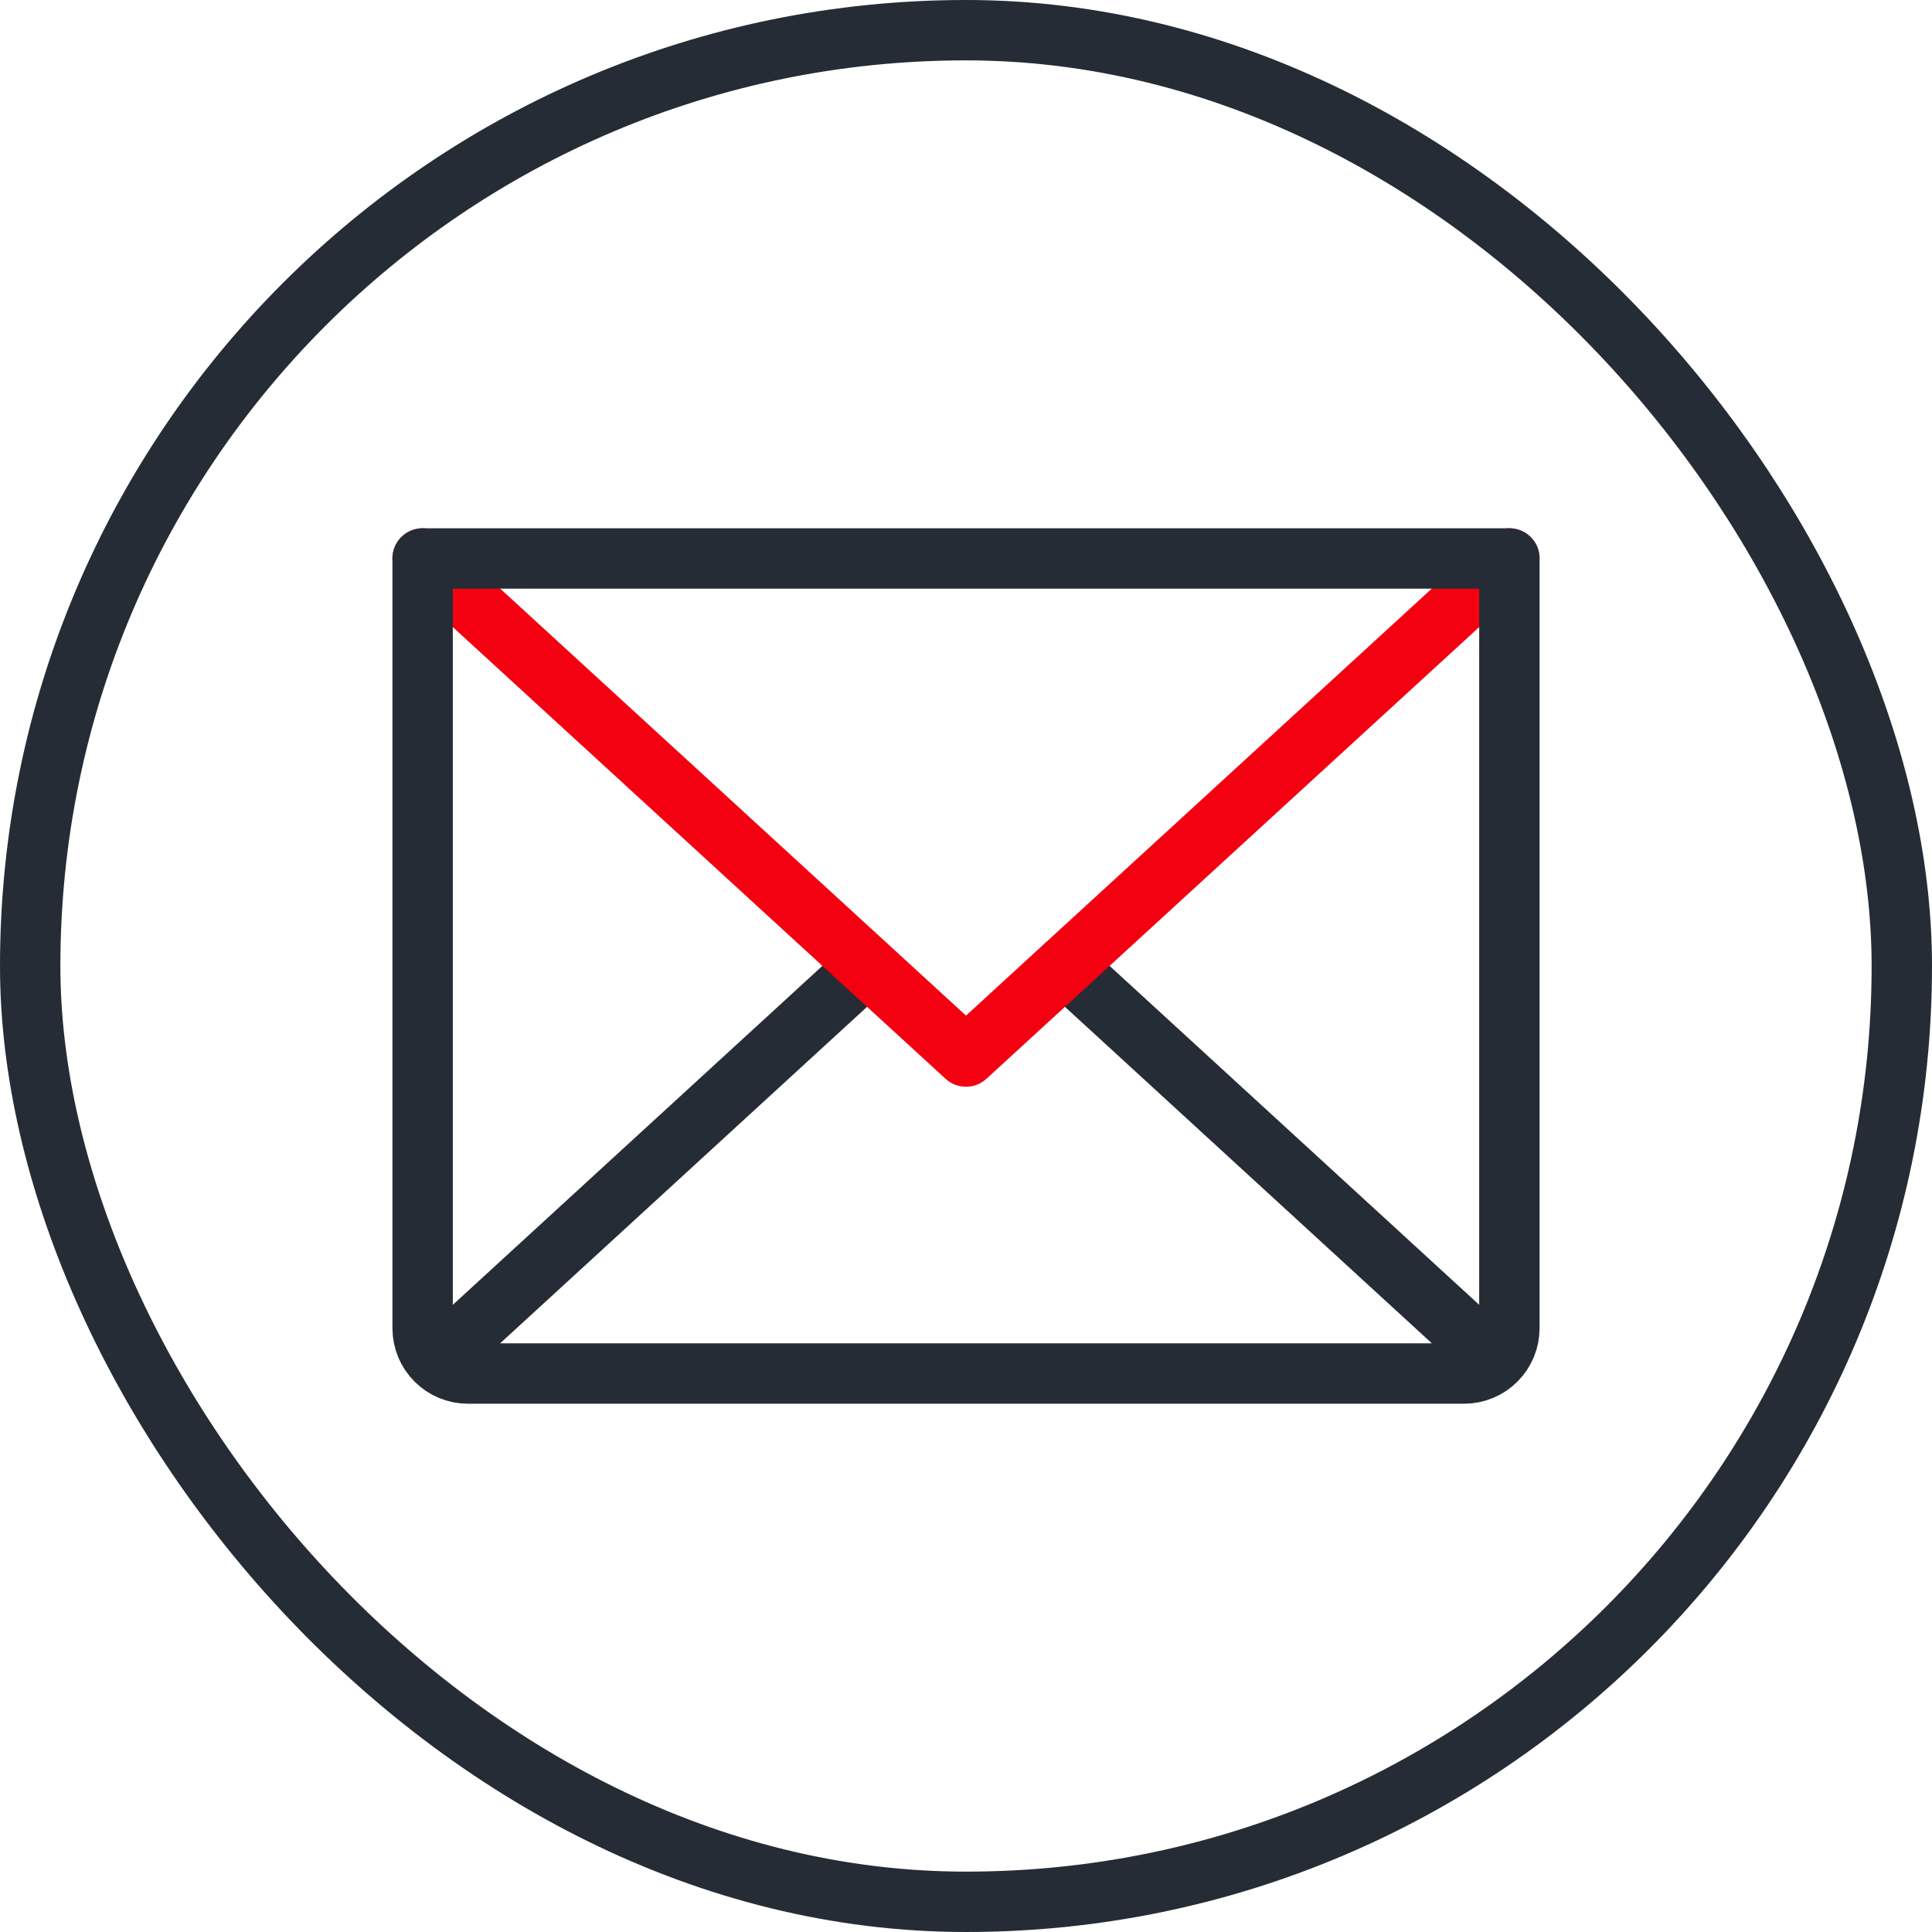
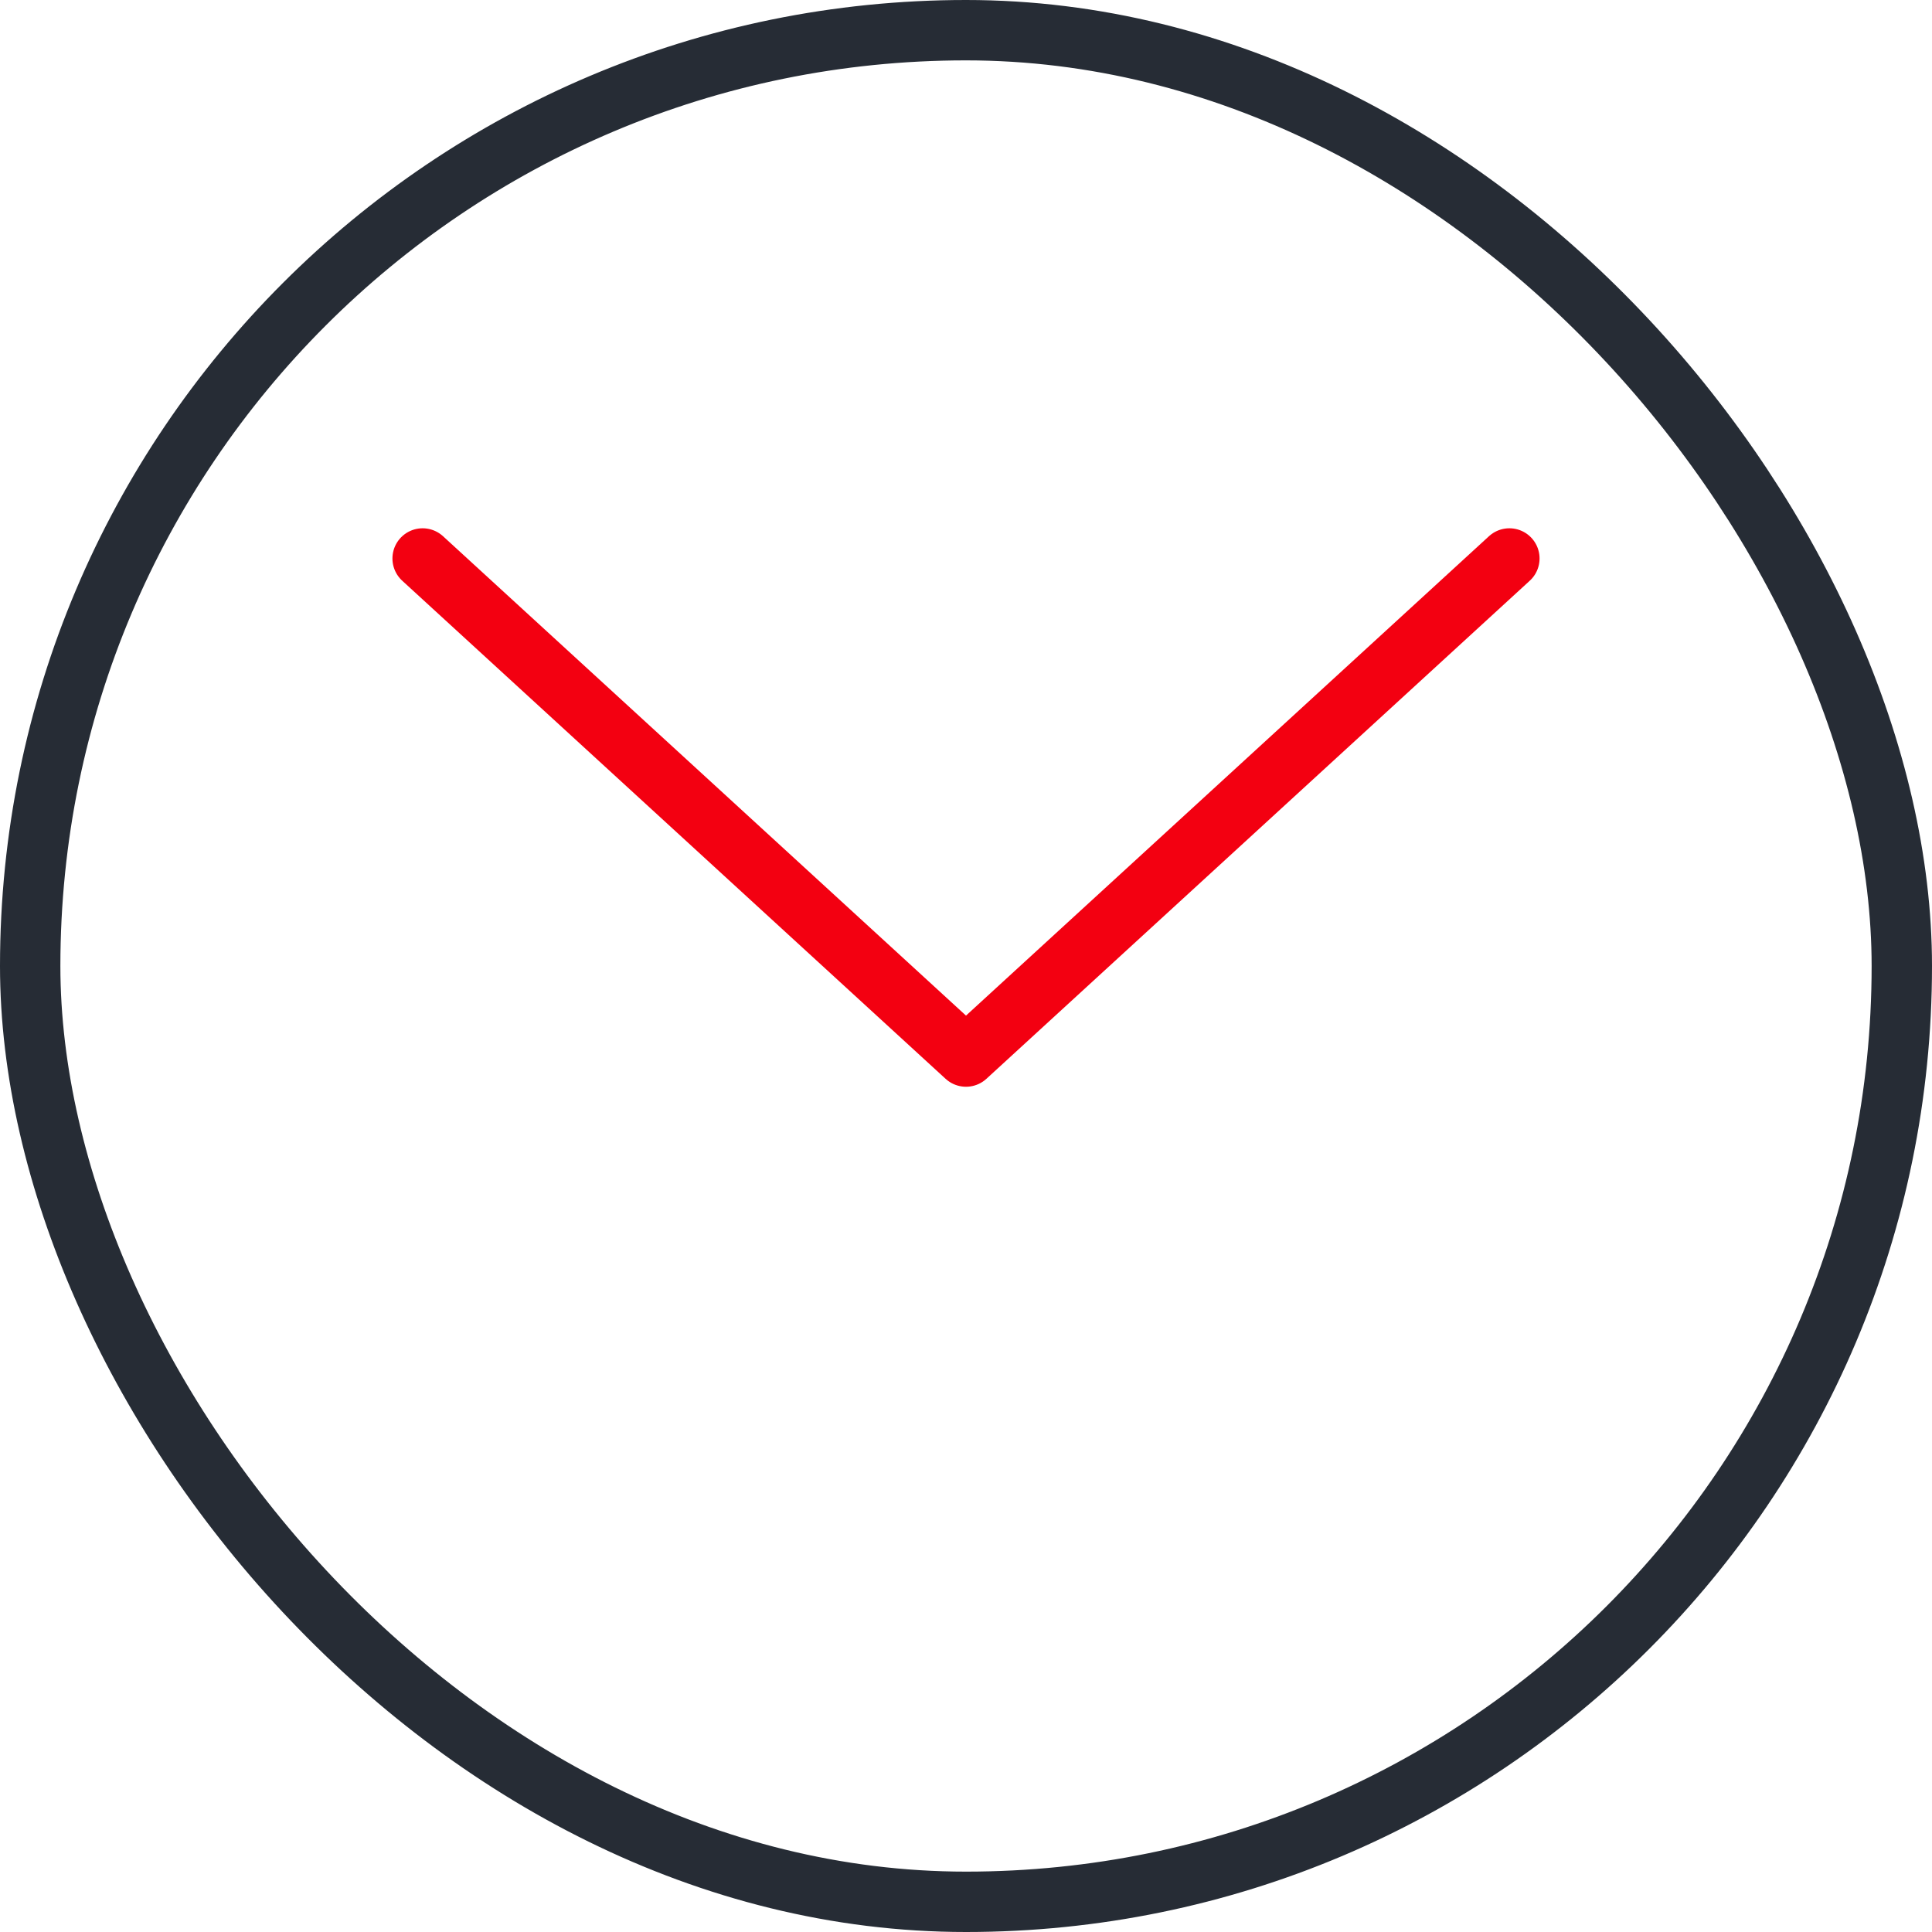
<svg xmlns="http://www.w3.org/2000/svg" width="32" height="32" viewBox="0 0 32 32" fill="none">
-   <path d="M14.359 16L7.234 22.534" stroke="#262C35" stroke-linecap="round" stroke-linejoin="round" />
-   <path d="M24.766 22.534L17.641 16" stroke="#262C35" stroke-linecap="round" stroke-linejoin="round" />
  <path d="M25 9.25L16 17.5L7 9.25" stroke="#F30011" stroke-linecap="round" stroke-linejoin="round" />
-   <path d="M7 9.25H25V22C25 22.199 24.921 22.39 24.78 22.53C24.64 22.671 24.449 22.75 24.25 22.75H7.75C7.551 22.75 7.36 22.671 7.22 22.53C7.079 22.39 7 22.199 7 22V9.25Z" stroke="#262C35" stroke-linecap="round" stroke-linejoin="round" />
  <rect x="0.5" y="0.5" width="31" height="31" rx="15.5" stroke="#262C35" />
</svg>